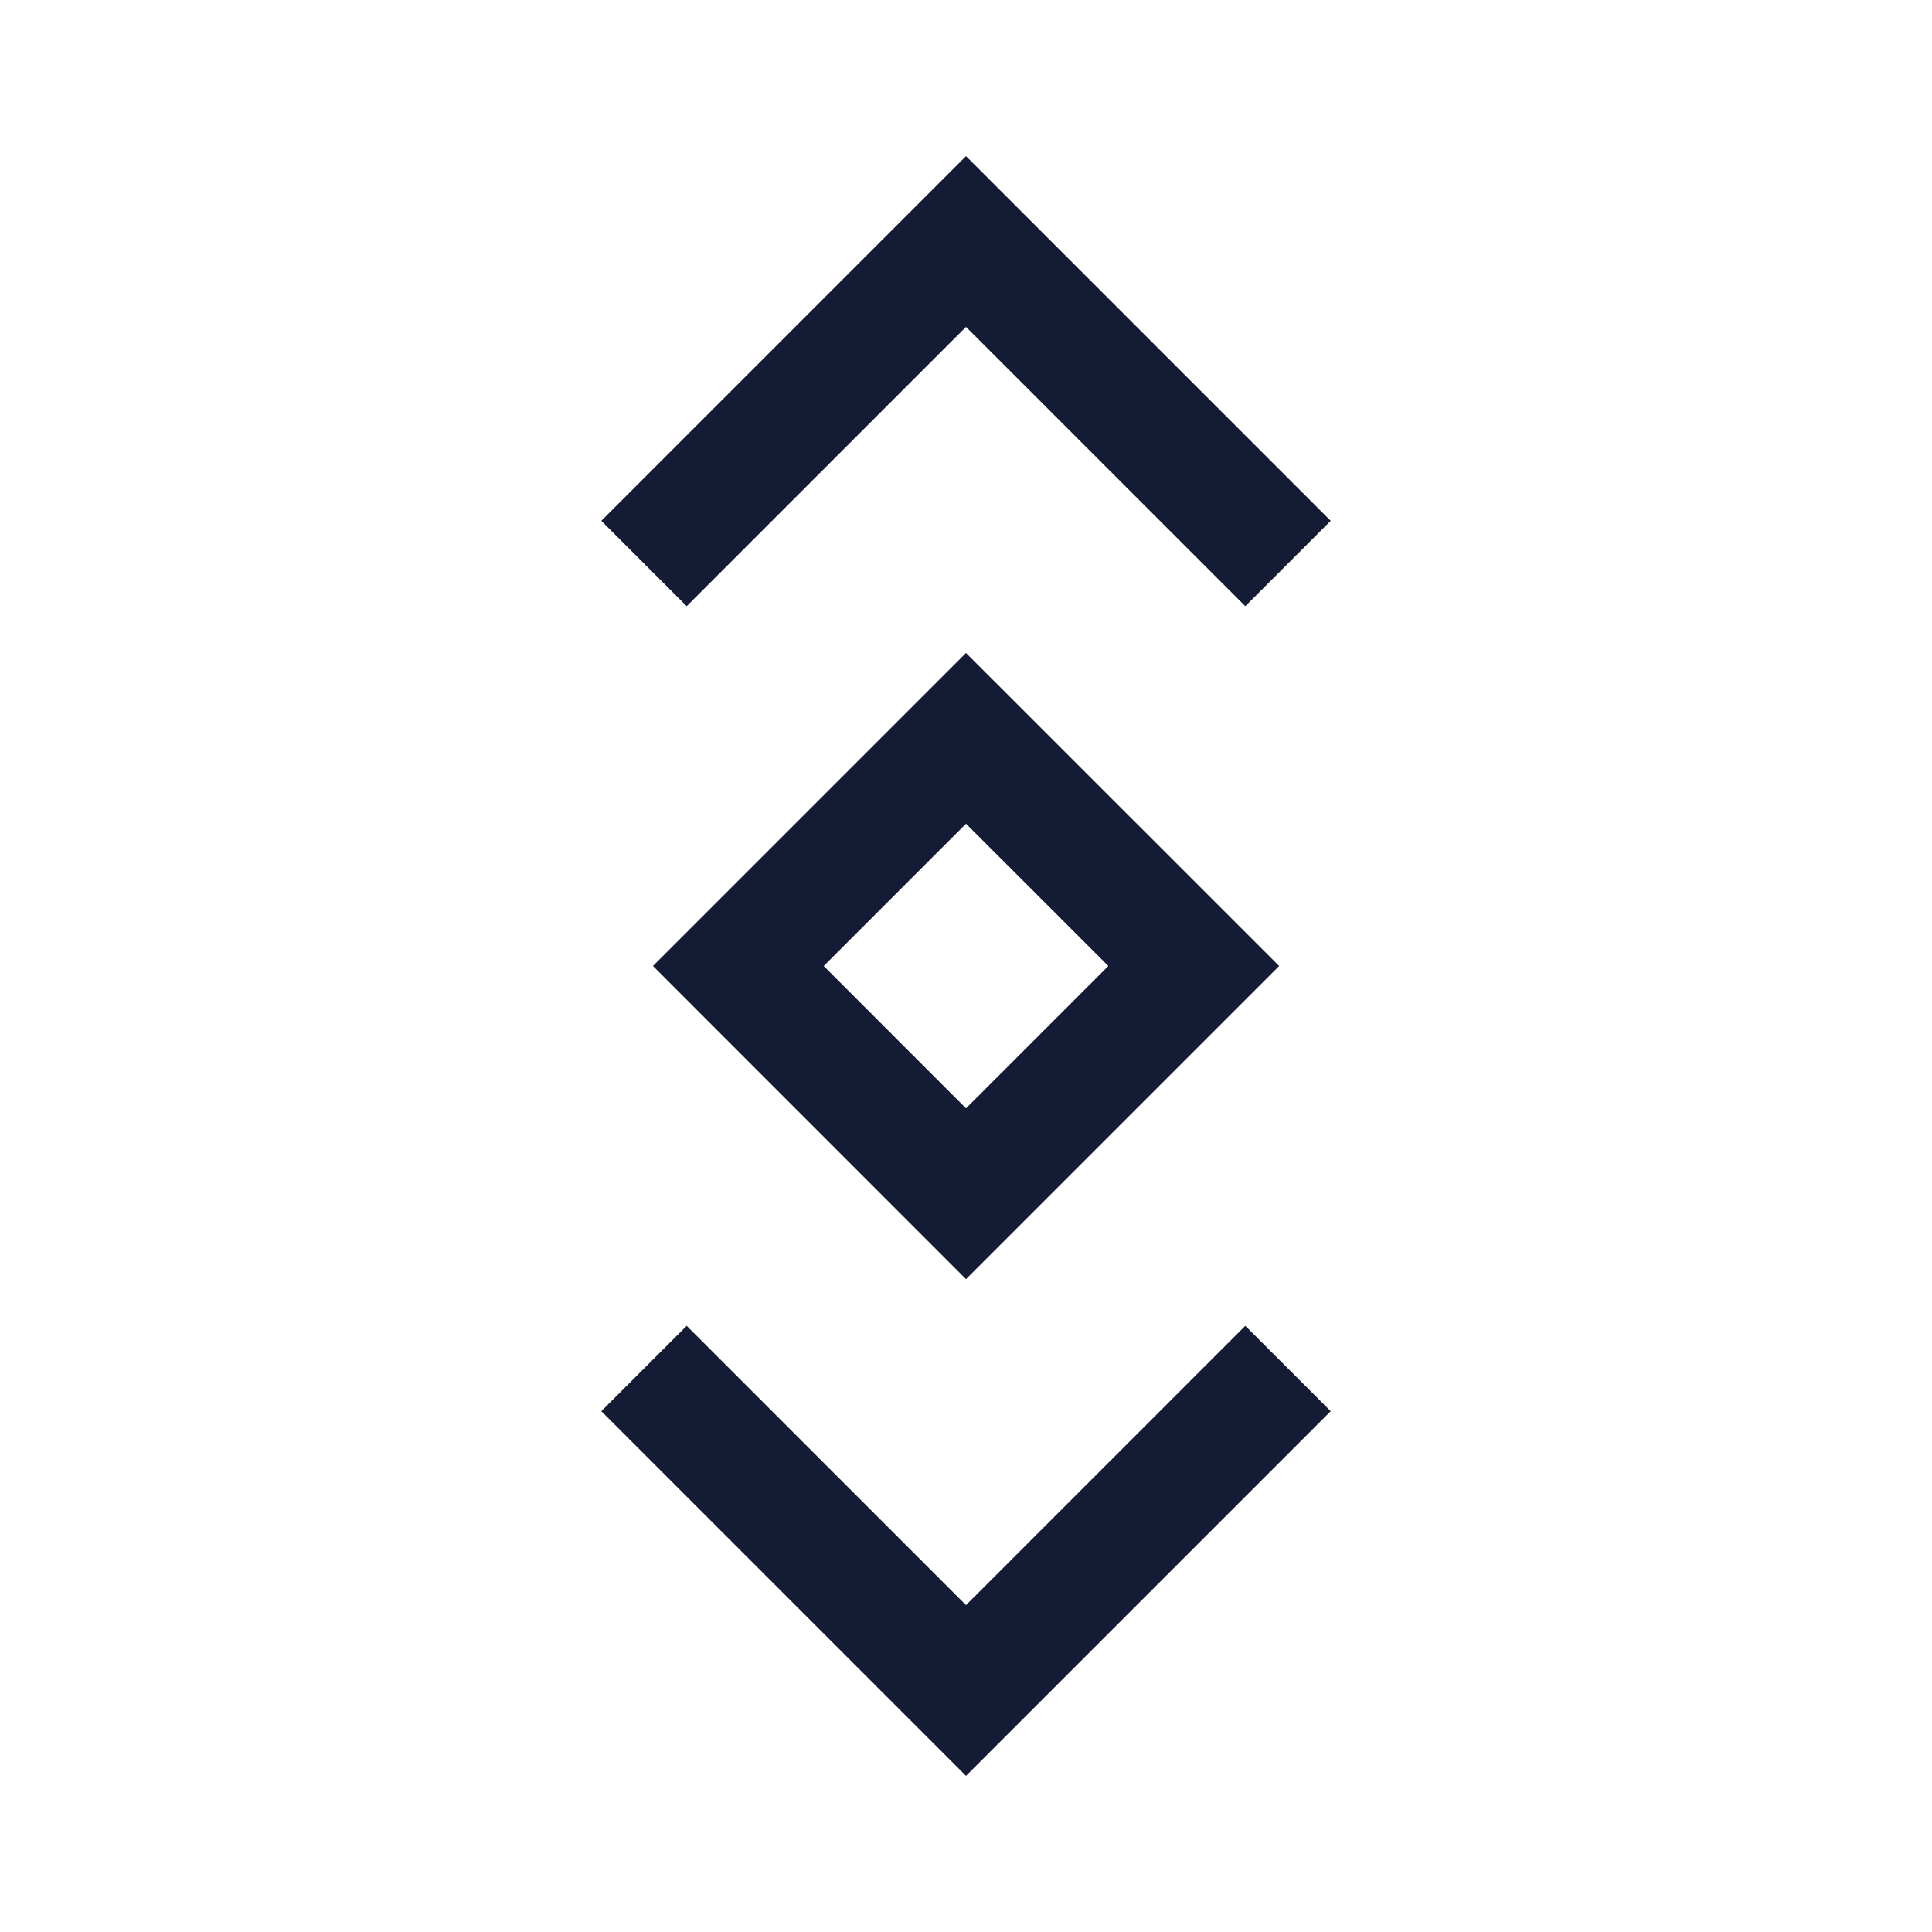
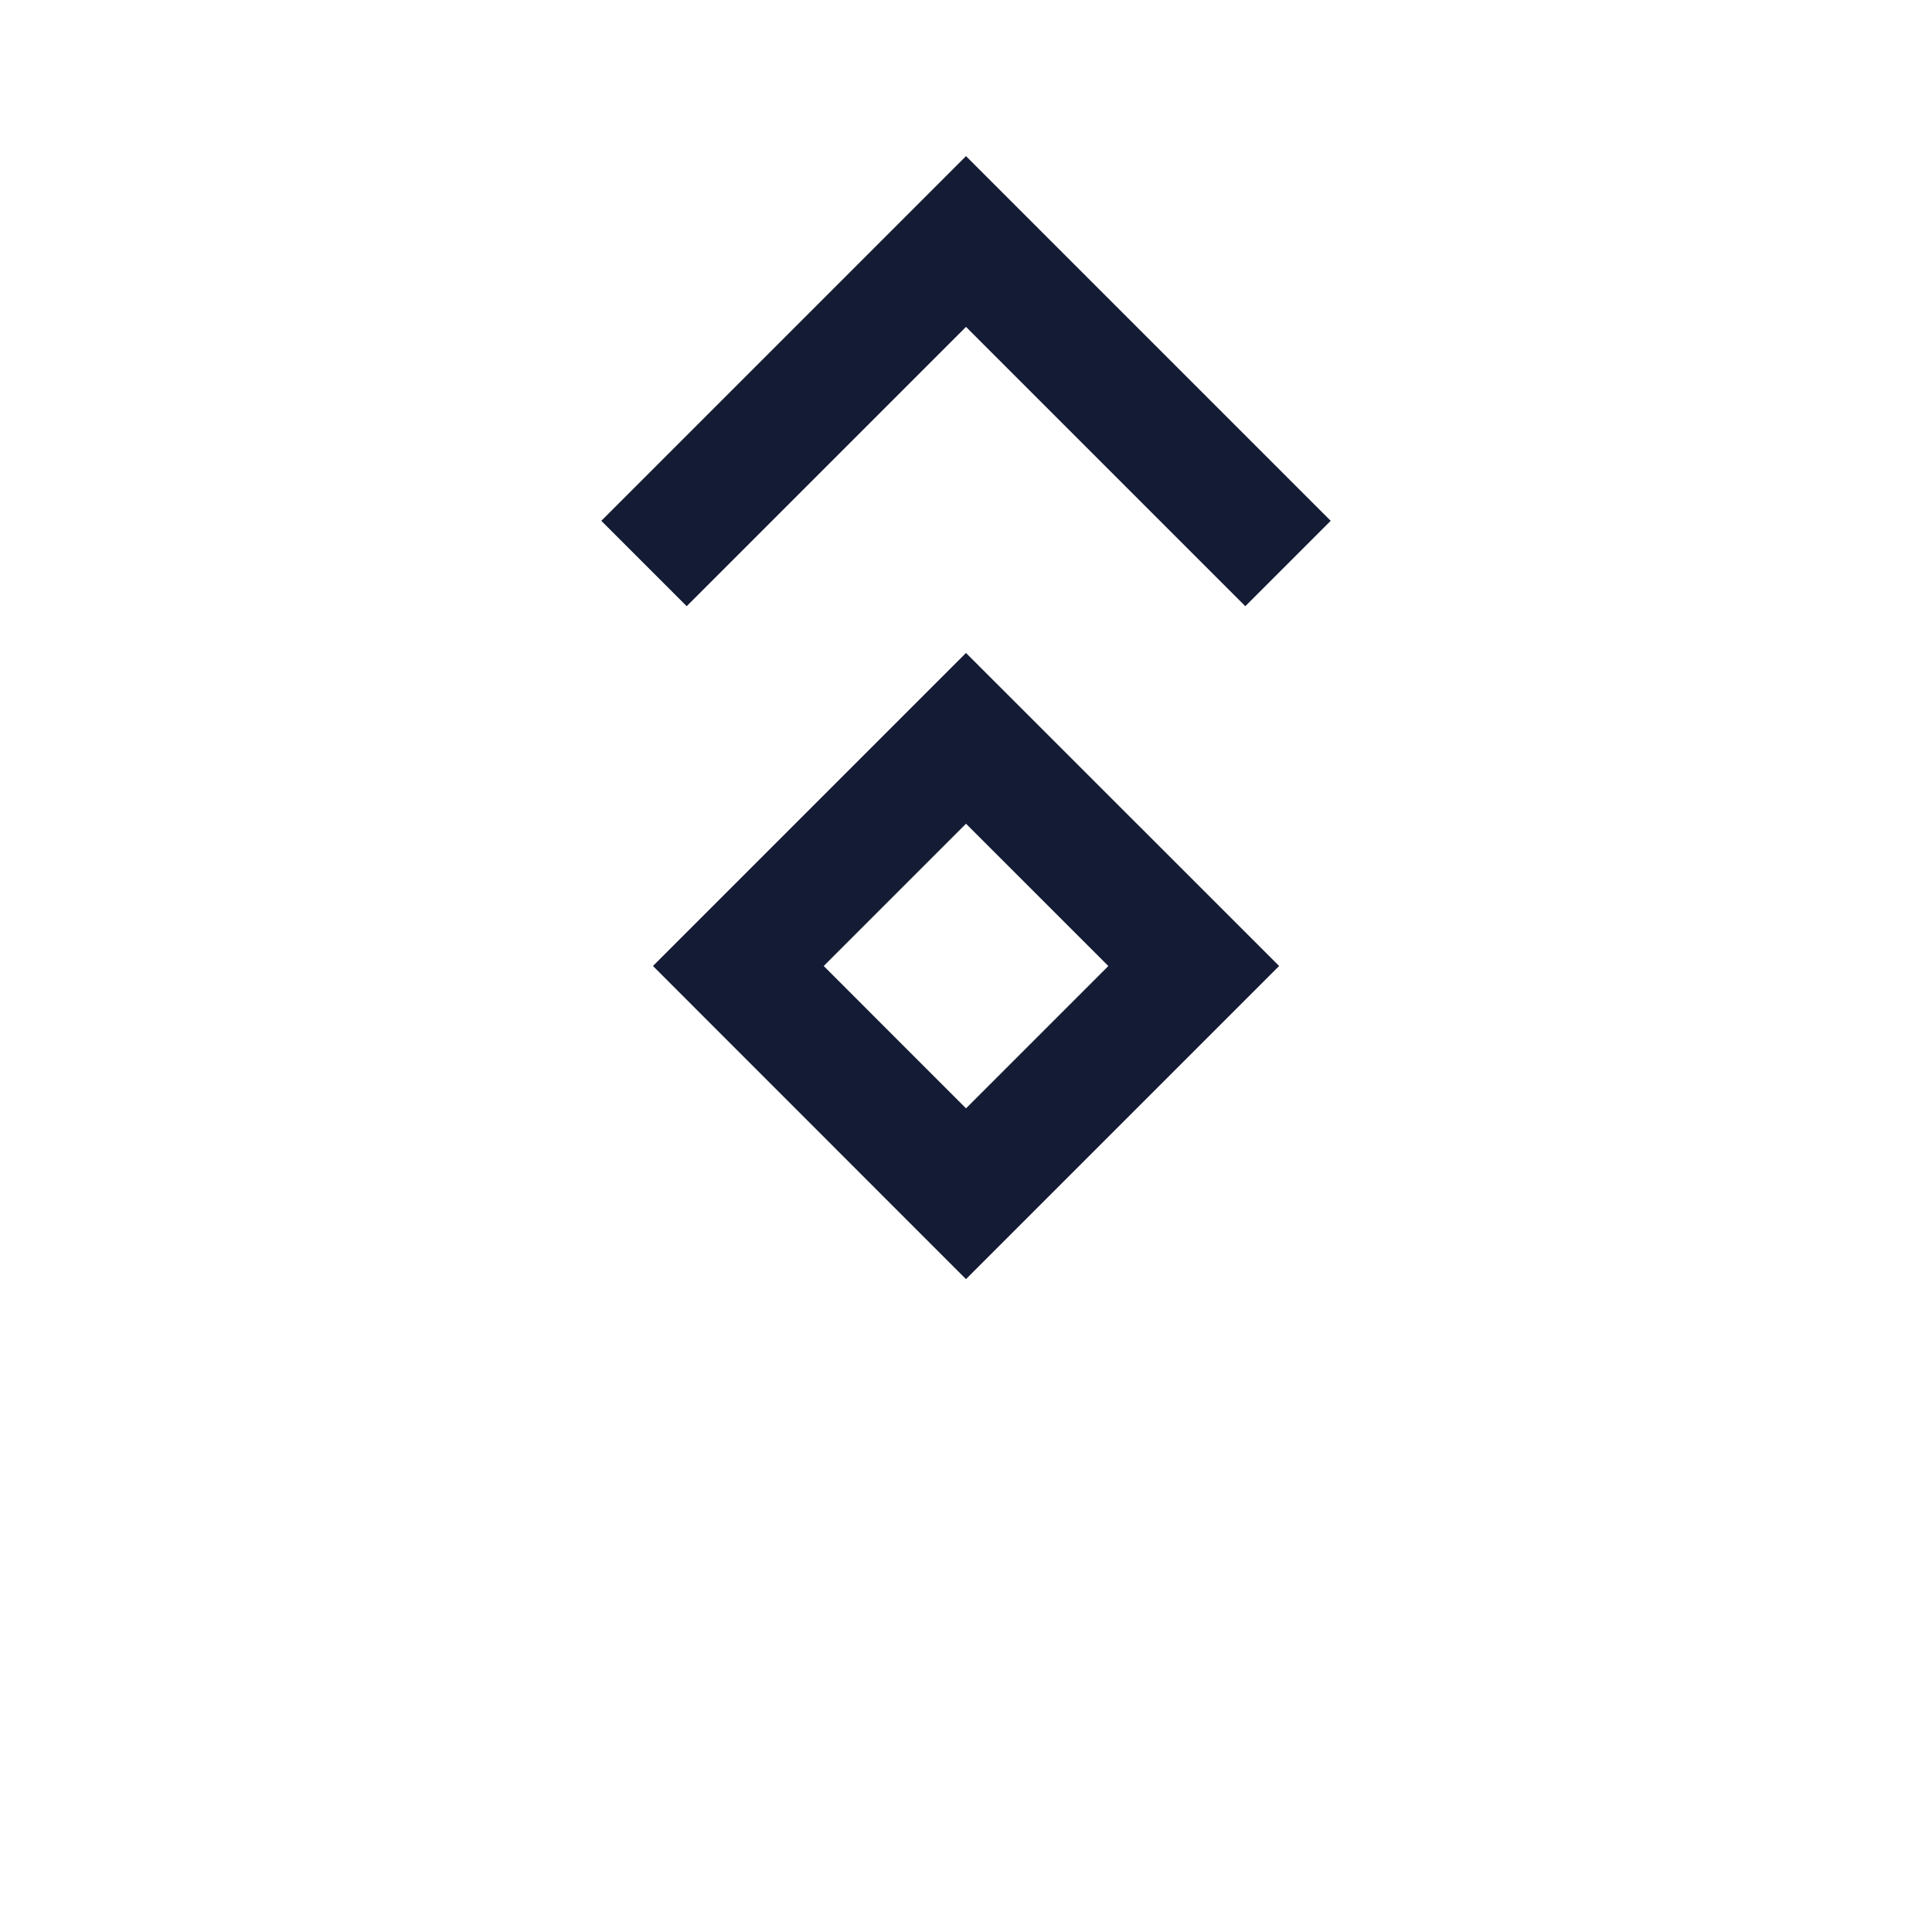
<svg xmlns="http://www.w3.org/2000/svg" width="24" height="24" viewBox="0 0 24 24" fill="none">
  <path d="M14.829 12L12 14.829L9.172 12L12 9.172L14.829 12Z" stroke="#141B34" stroke-width="1.5" />
  <path d="M8 7L12 3L16 7" stroke="#141B34" stroke-width="1.5" />
-   <path d="M16 17L12 21L8 17" stroke="#141B34" stroke-width="1.5" />
</svg>